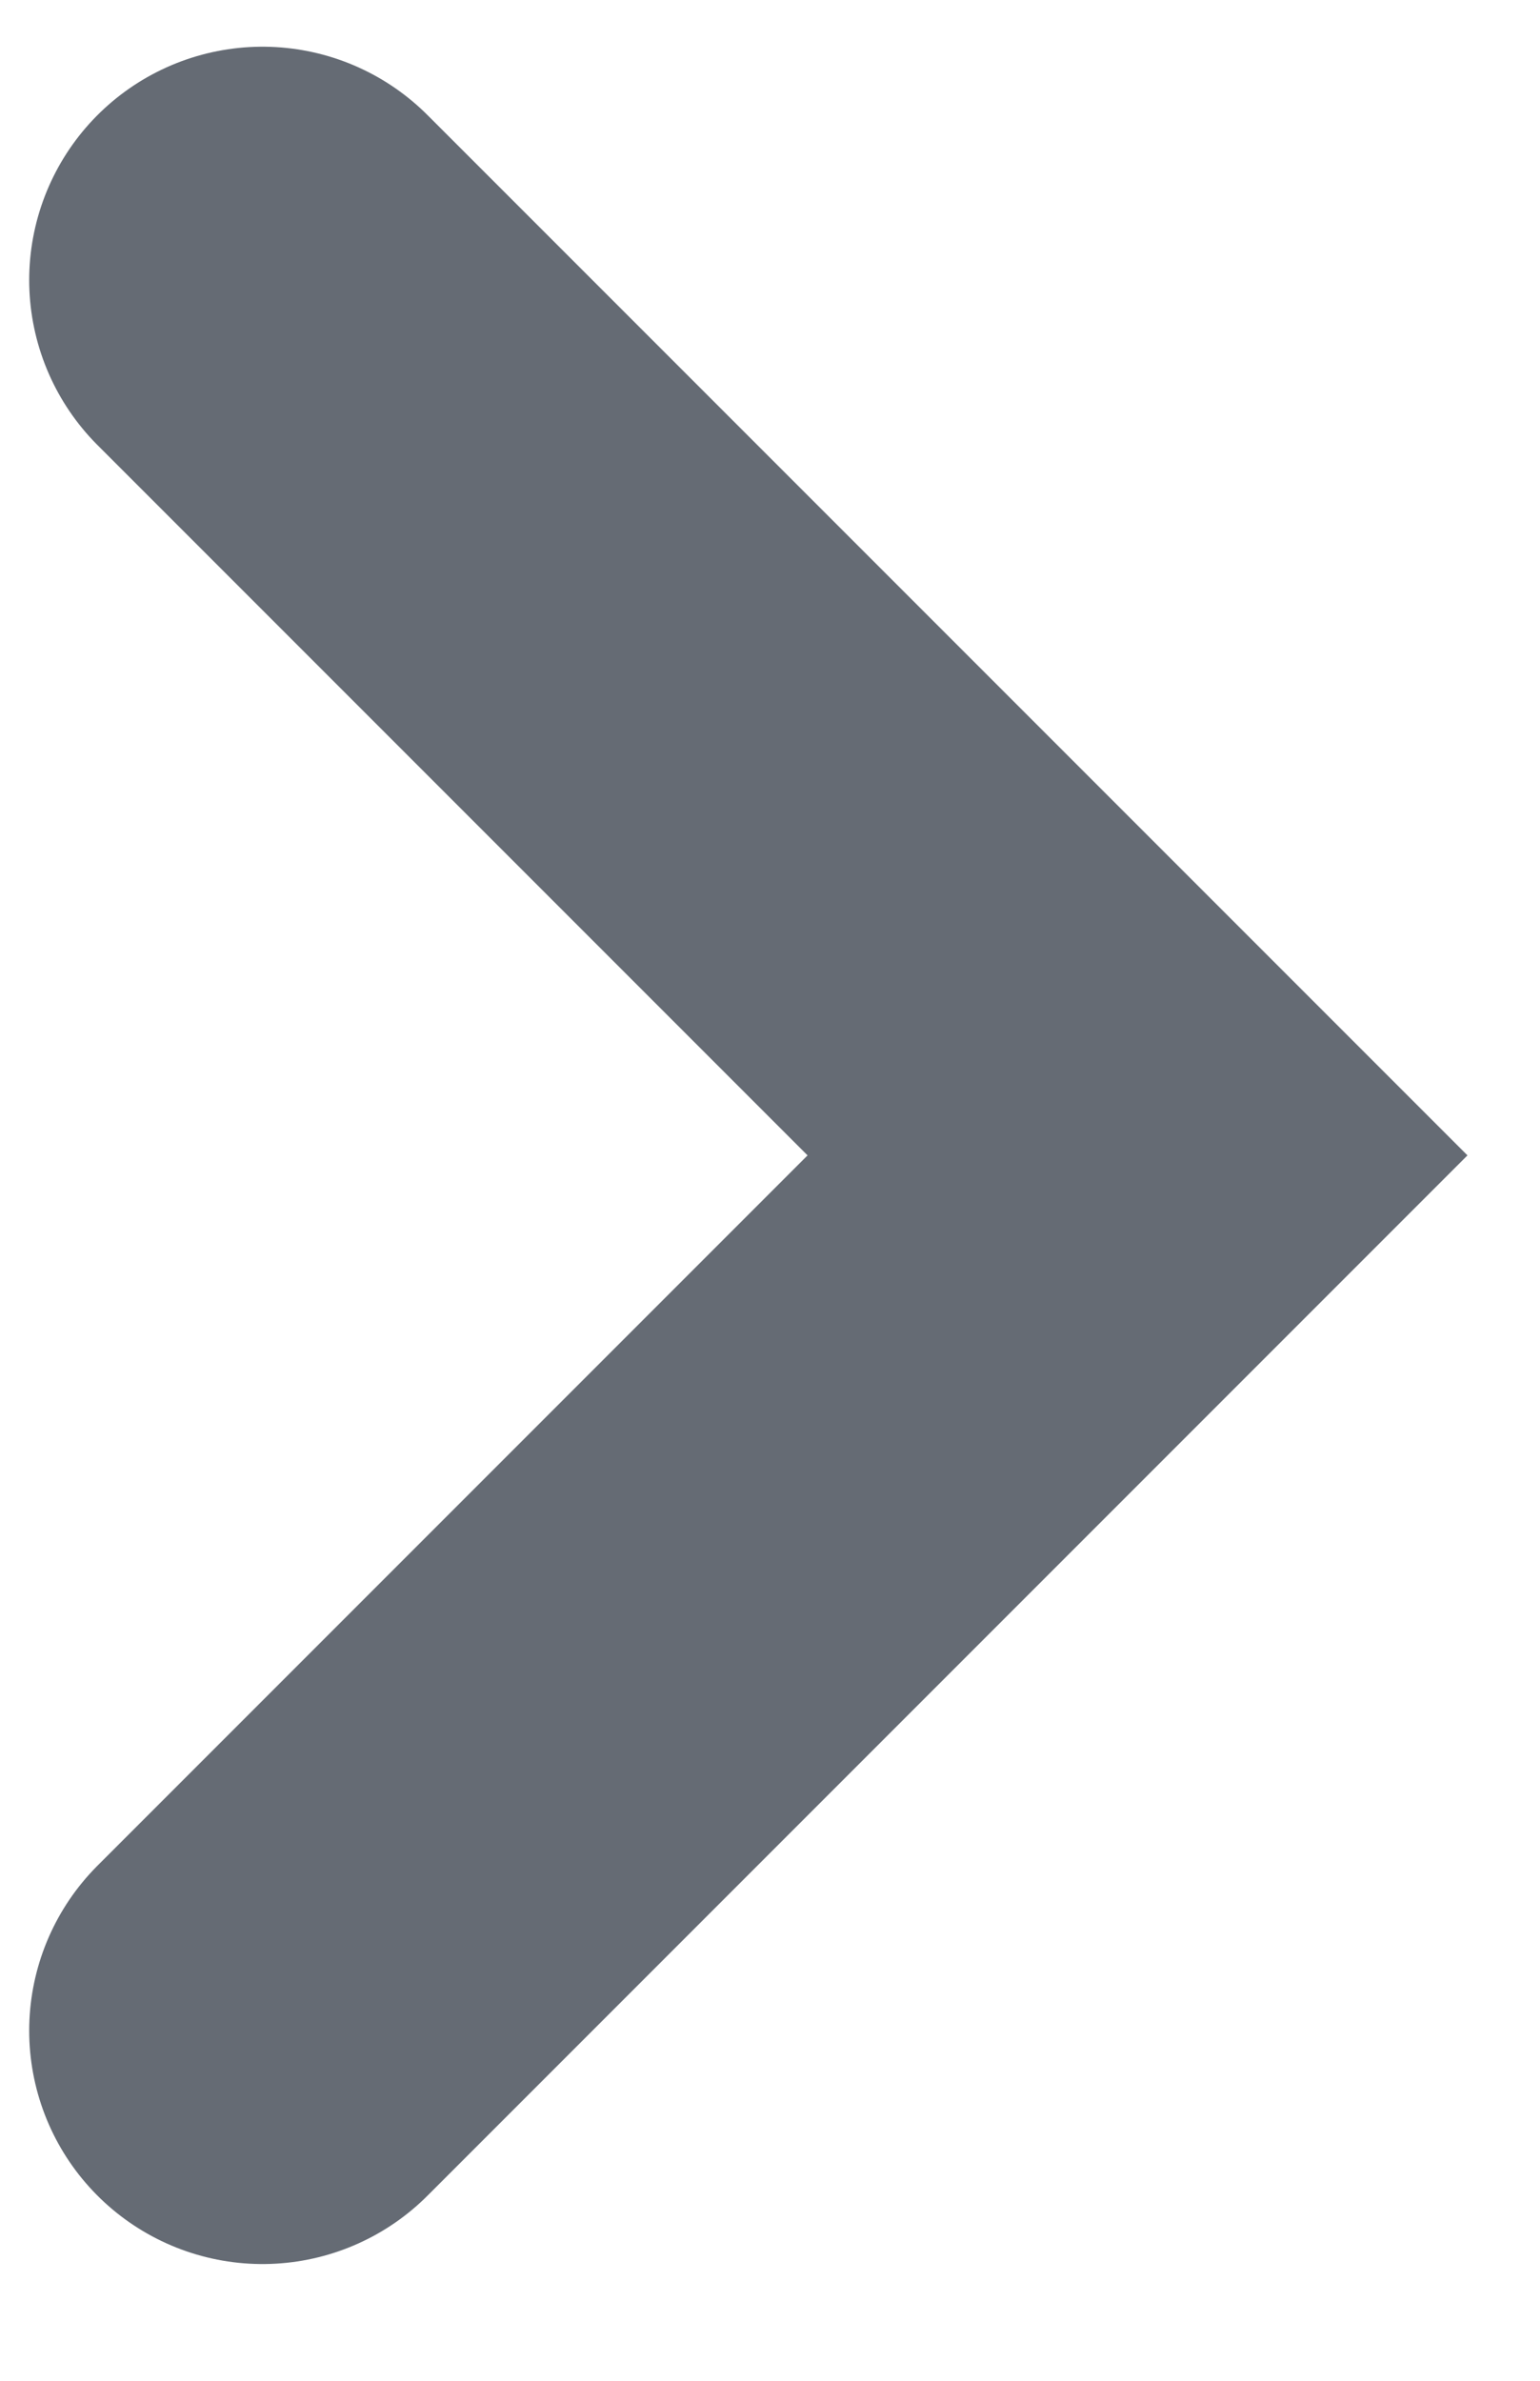
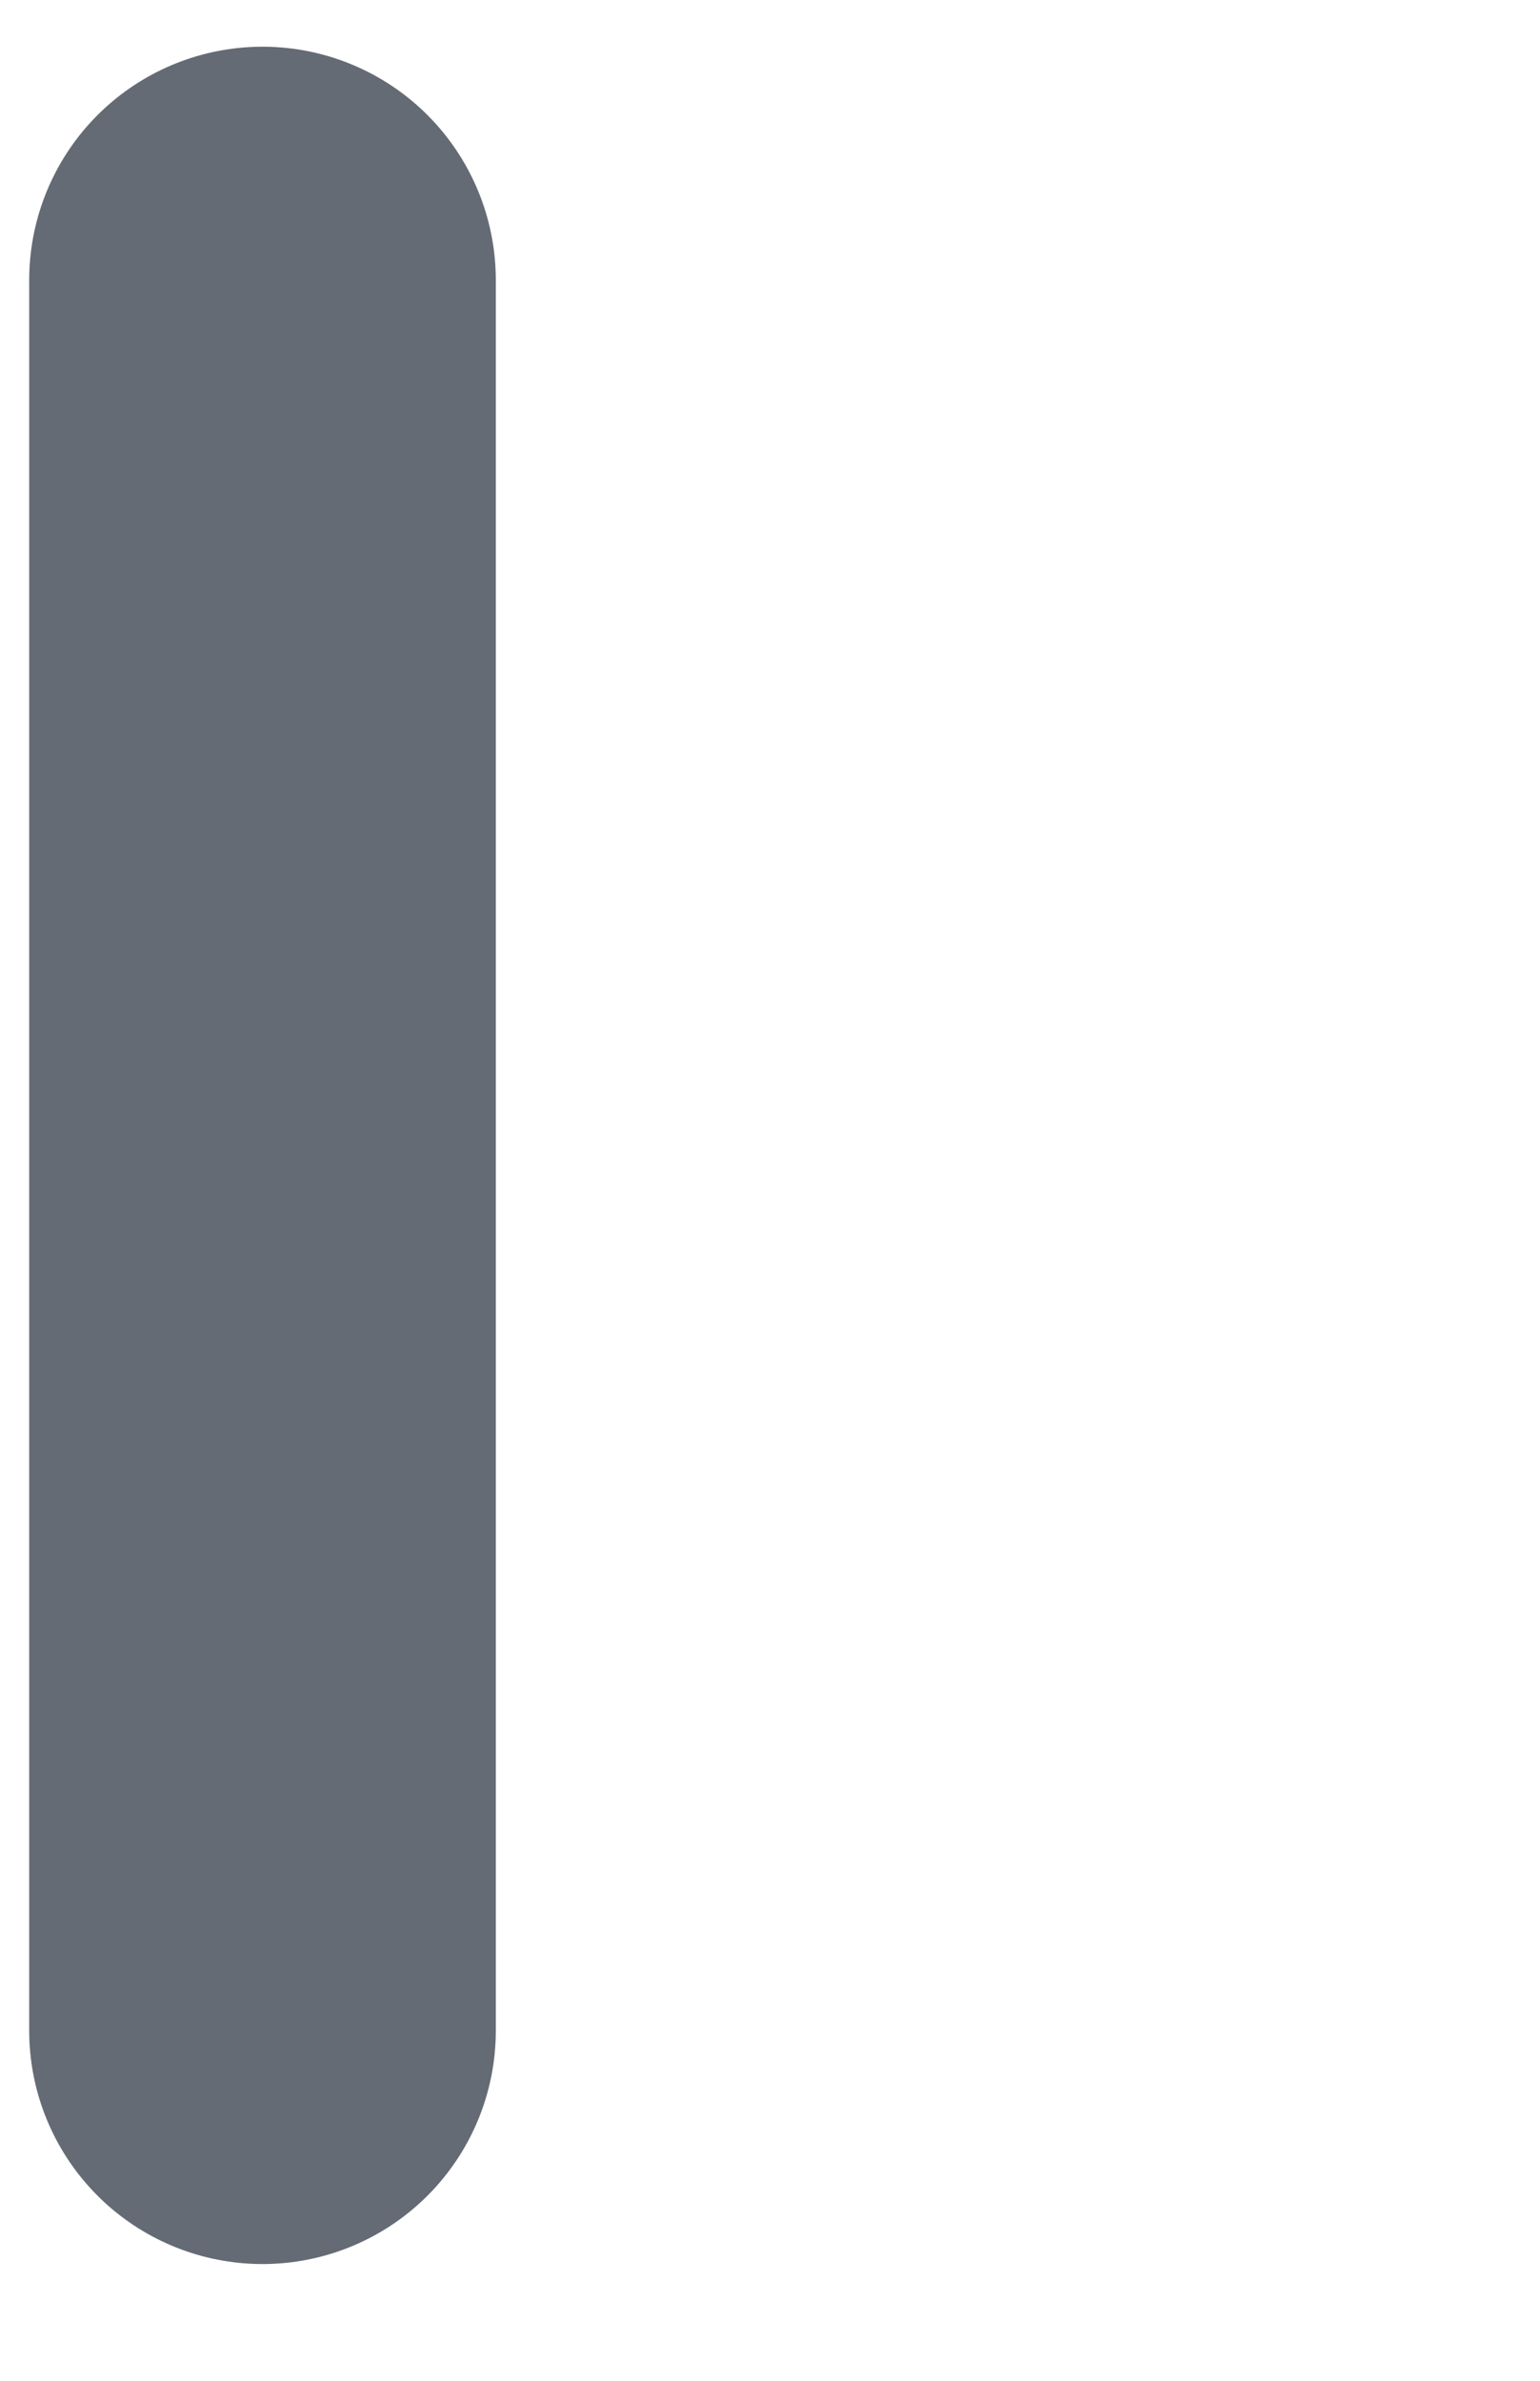
<svg xmlns="http://www.w3.org/2000/svg" width="11" height="17" viewBox="0 0 11 17" fill="none">
-   <path d="M1.875 14.5L8.125 8.25L1.875 2" stroke="#656B74" stroke-width="3.333" stroke-linecap="round" />
+   <path d="M1.875 14.5L1.875 2" stroke="#656B74" stroke-width="3.333" stroke-linecap="round" />
</svg>